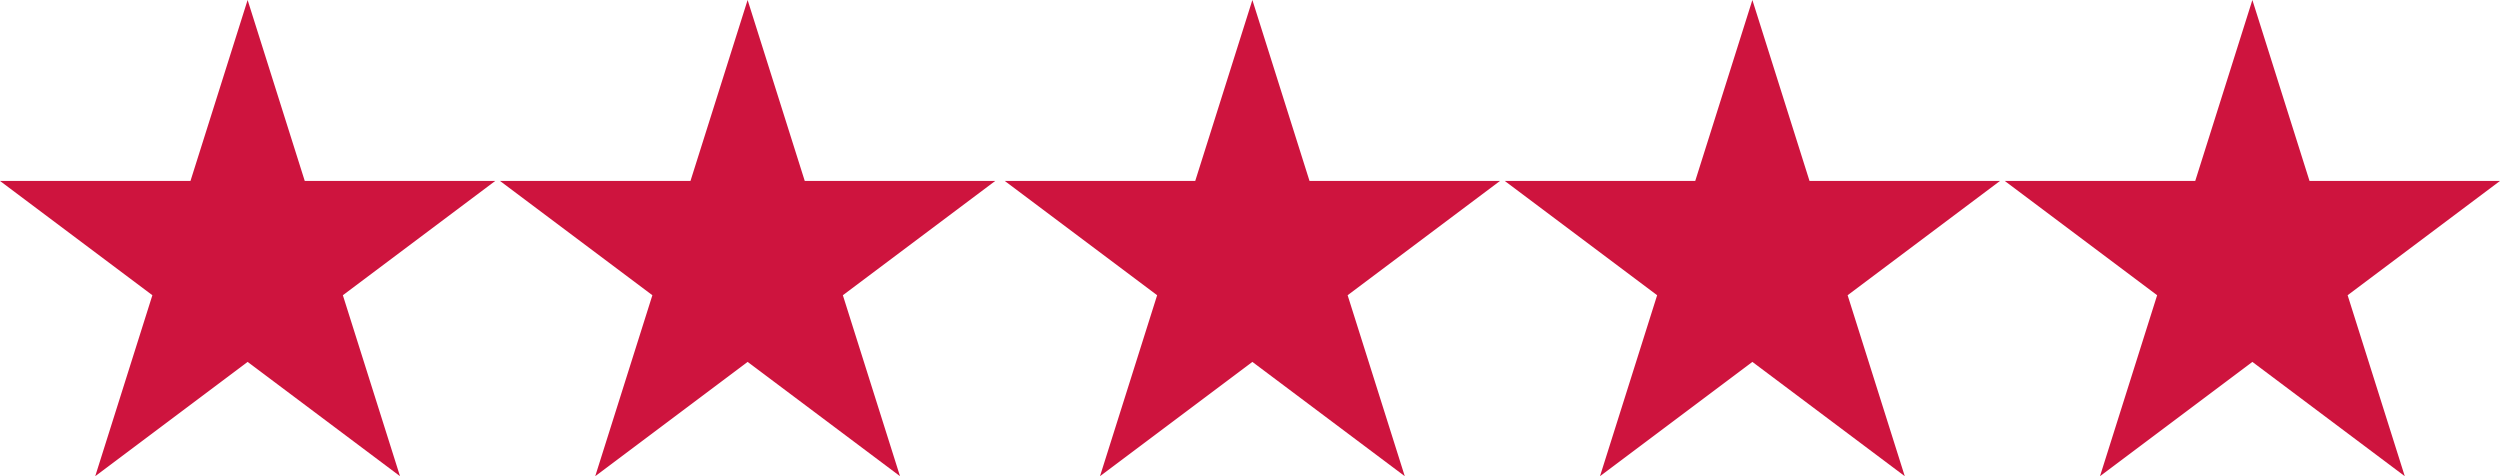
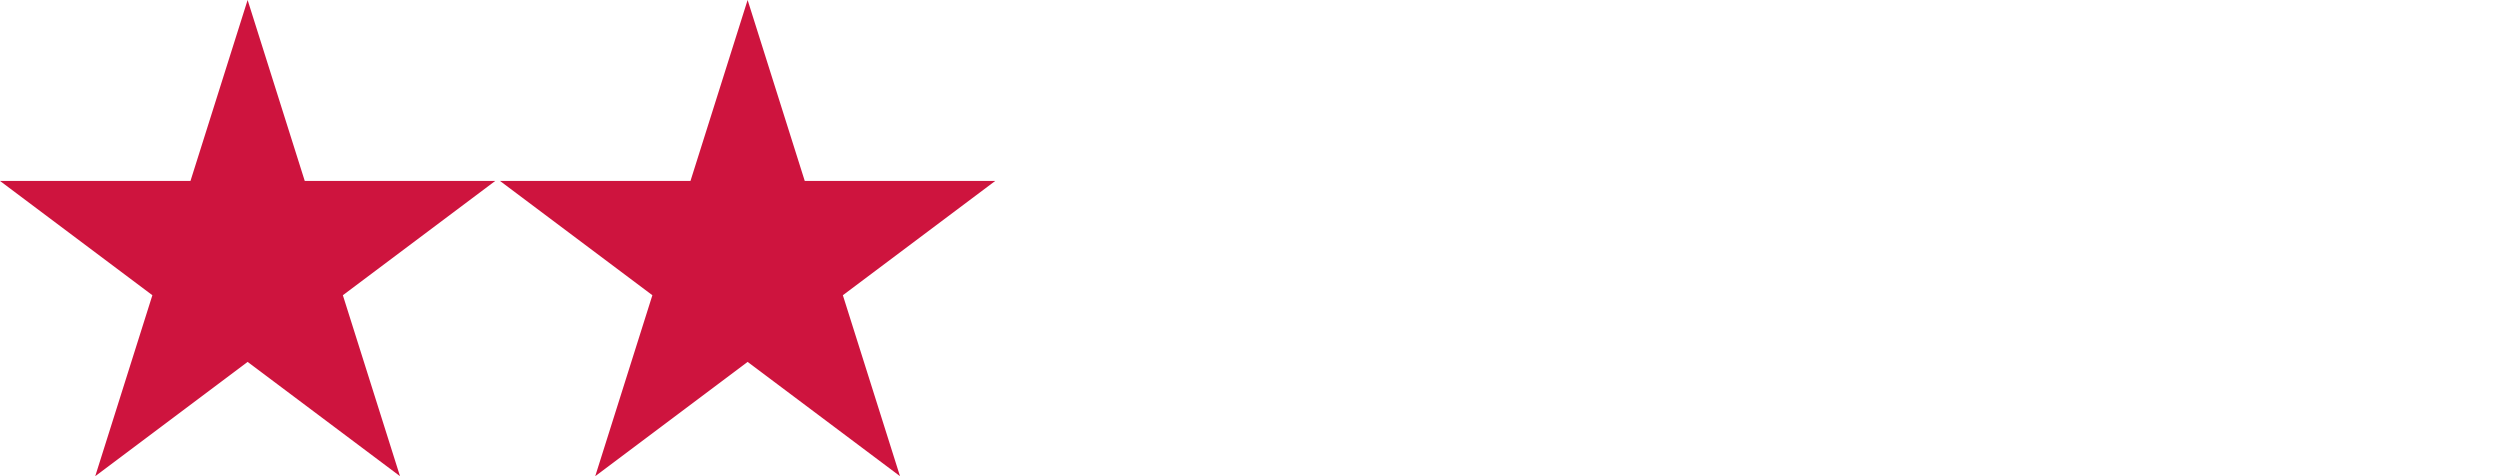
<svg xmlns="http://www.w3.org/2000/svg" width="190.055" height="36.2" viewBox="0 0 190.055 36.2">
  <g id="_5_stars" data-name="5_stars" transform="translate(-5 -5)">
    <path id="B" d="M23.824,5l4.344,13.756h14.48L31.065,27.444,35.409,41.2,23.824,32.512,12.24,41.2l4.344-13.756L5,18.756H19.48Z" fill="#ce143e" fill-rule="evenodd" />
    <path id="Path_1" data-name="Path 1" d="M23.824,5l4.344,13.756h14.48L31.065,27.444,35.409,41.2,23.824,32.512,12.24,41.2l4.344-13.756L5,18.756H19.48Z" transform="translate(38.011)" fill="#ce143e" fill-rule="evenodd" />
-     <path id="Path_2" data-name="Path 2" d="M23.824,5l4.344,13.756h14.48L31.065,27.444,35.409,41.2,23.824,32.512,12.24,41.2l4.344-13.756L5,18.756H19.48Z" transform="translate(76.384)" fill="#ce143e" fill-rule="evenodd" />
-     <path id="Path_3" data-name="Path 3" d="M23.824,5l4.344,13.756h14.48L31.065,27.444,35.409,41.2,23.824,32.512,12.24,41.2l4.344-13.756L5,18.756H19.48Z" transform="translate(114.395)" fill="#ce143e" fill-rule="evenodd" />
-     <path id="Path_4" data-name="Path 4" d="M23.824,5l4.344,13.756h14.48L31.065,27.444,35.409,41.2,23.824,32.512,12.24,41.2l4.344-13.756L5,18.756H19.48Z" transform="translate(152.406)" fill="#ce143e" fill-rule="evenodd" />
  </g>
</svg>